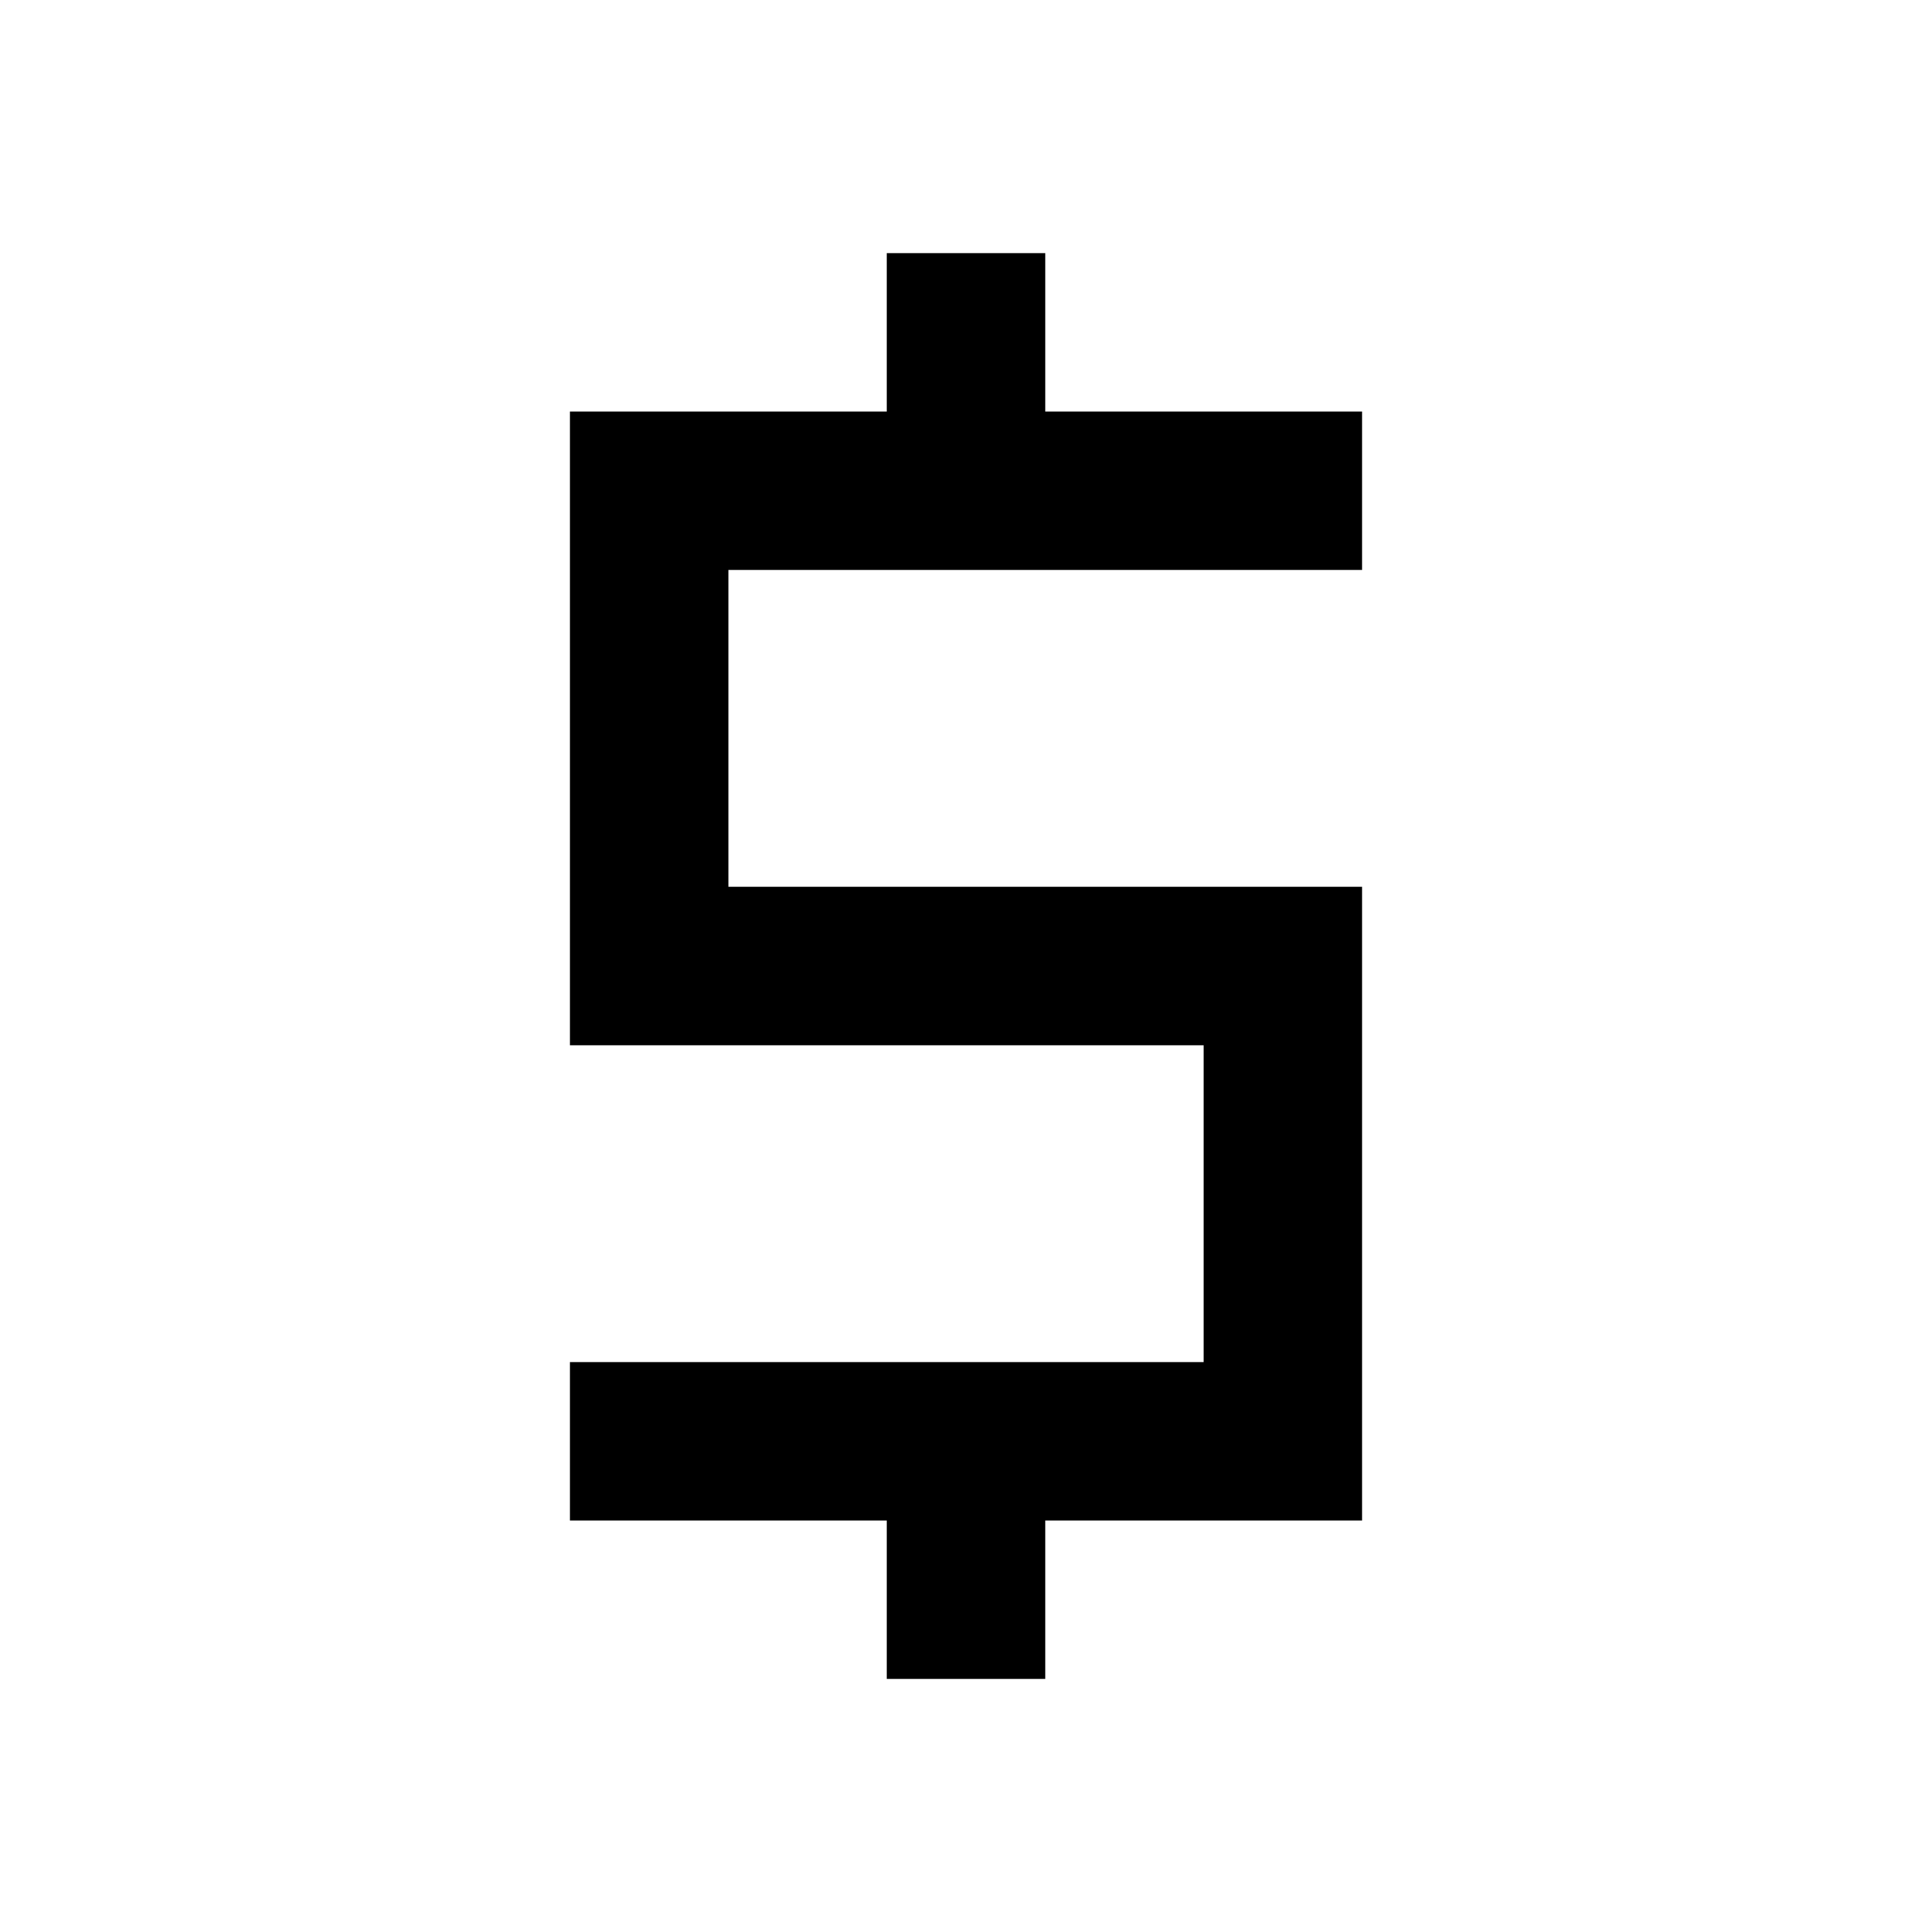
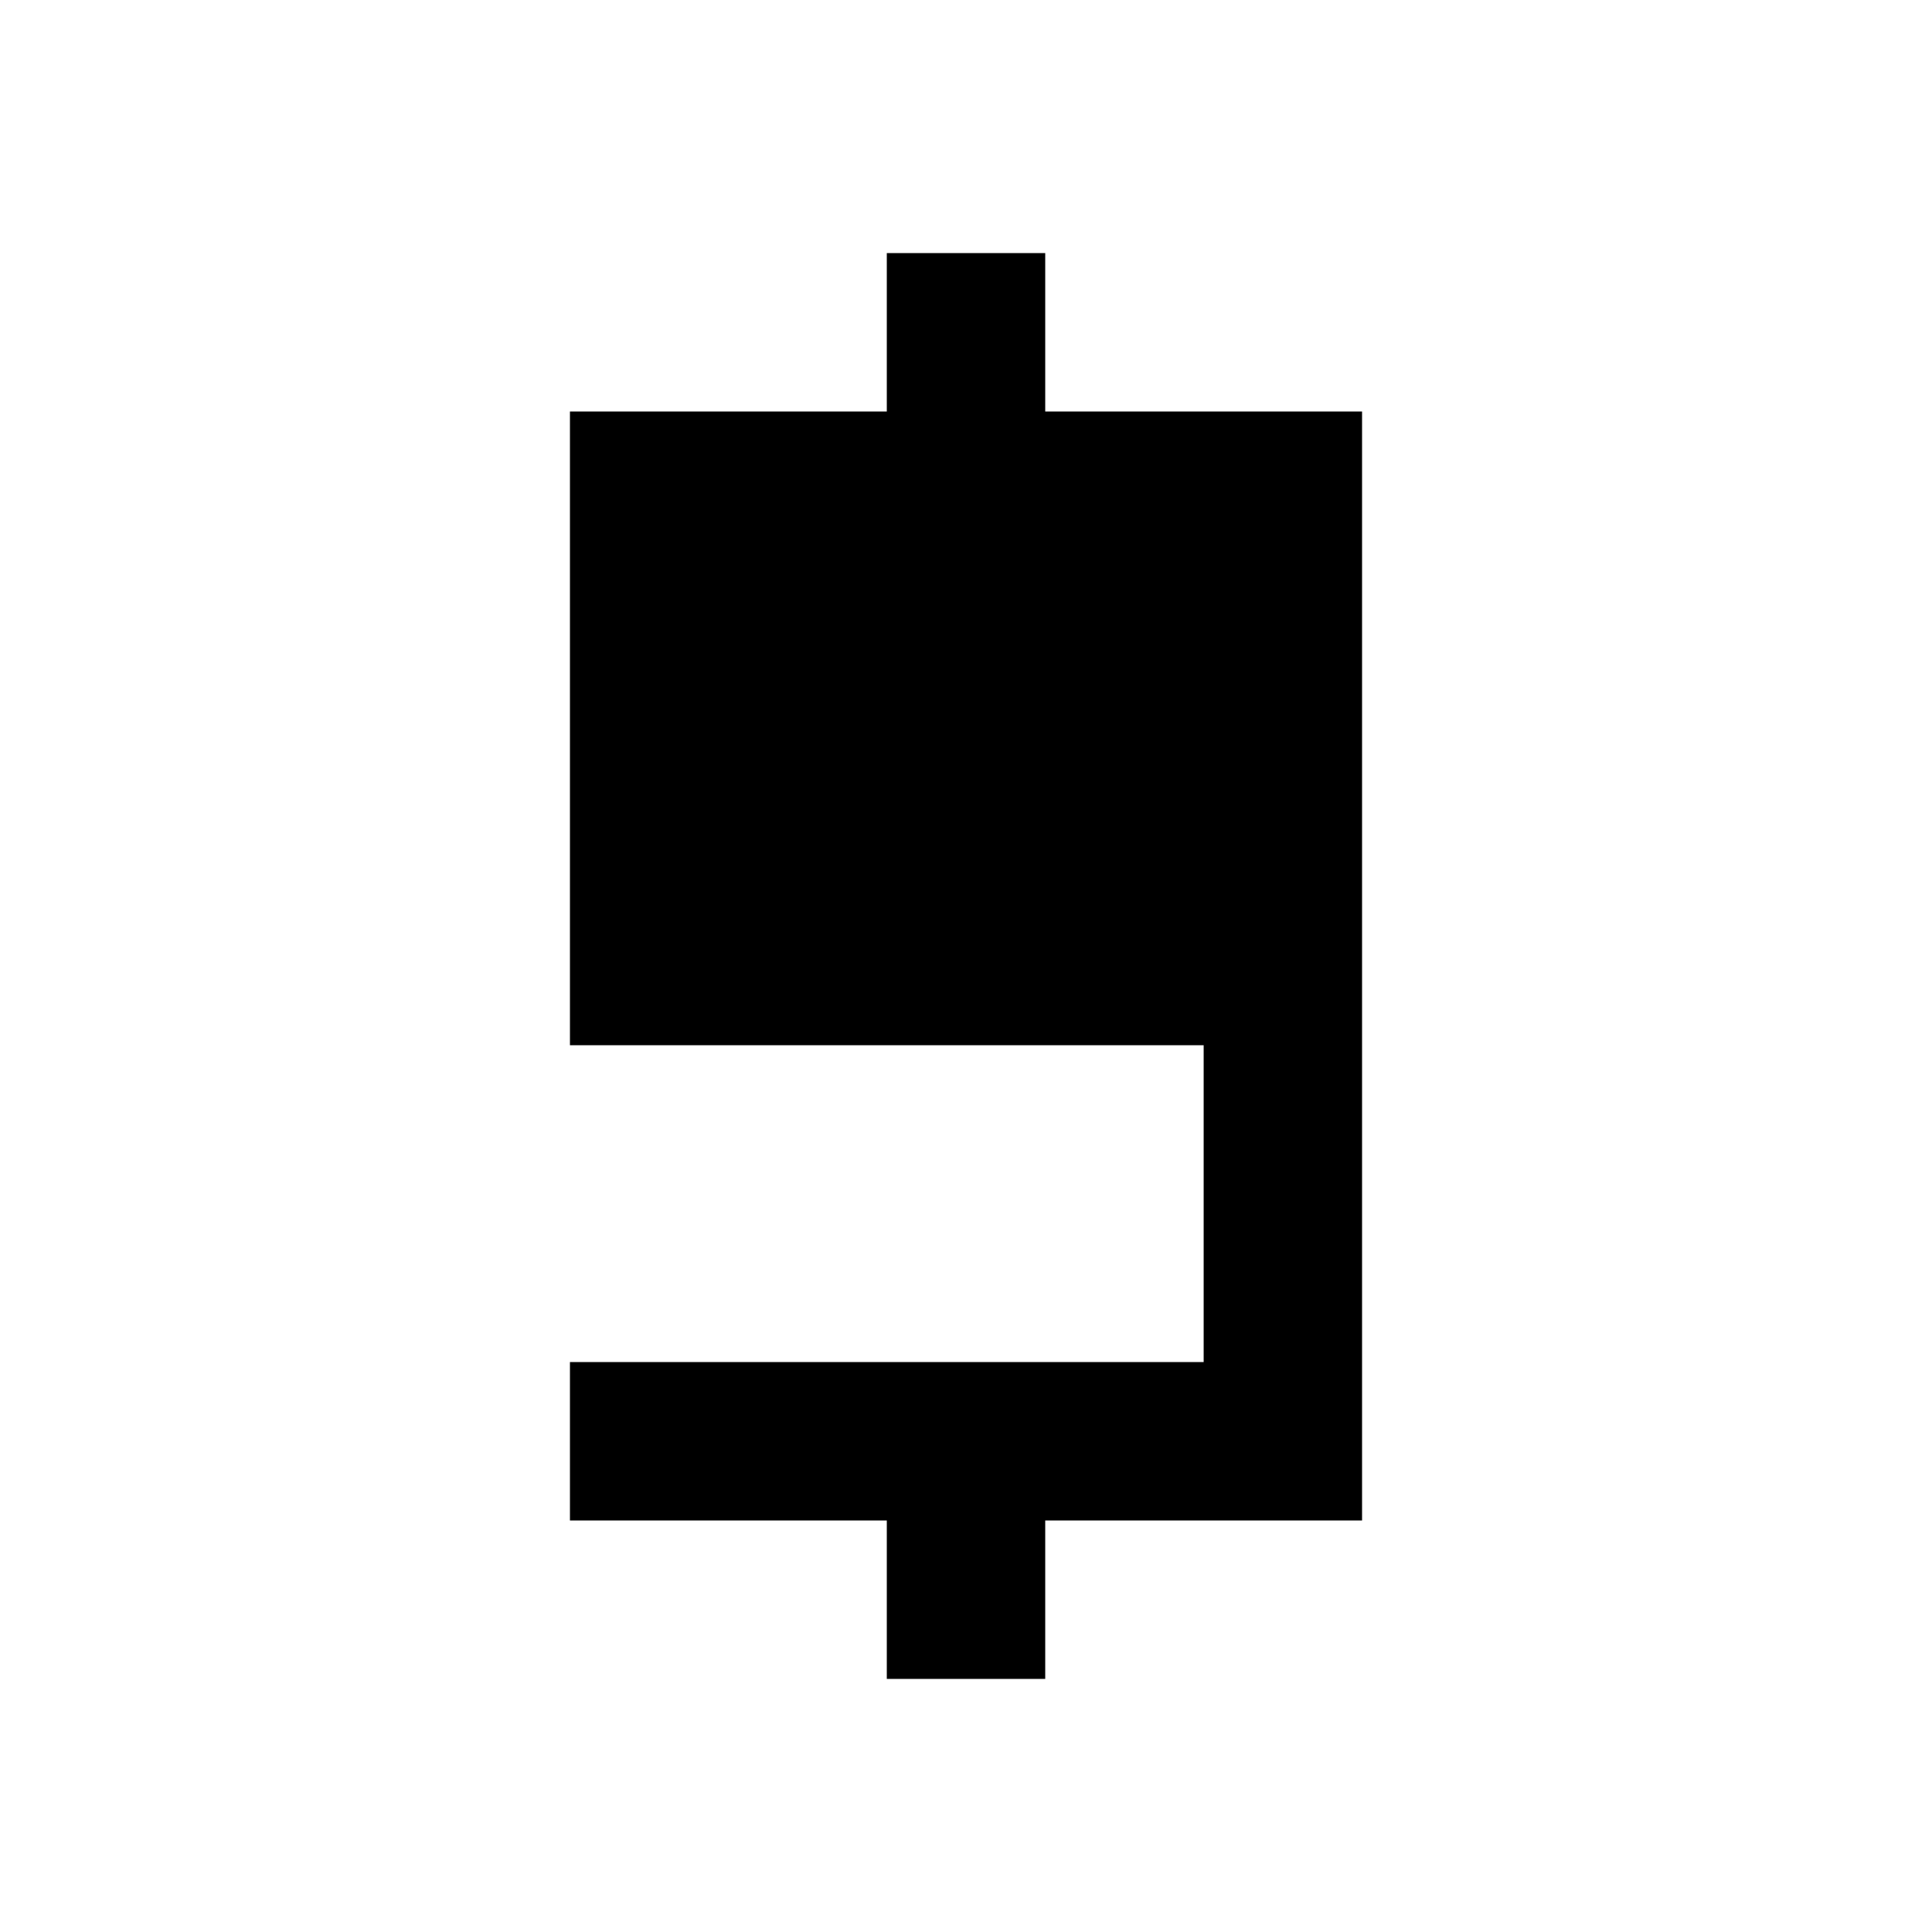
<svg xmlns="http://www.w3.org/2000/svg" fill="#000000" width="800px" height="800px" version="1.1" viewBox="144 144 512 512">
-   <path d="m504.96 295.04v-41.984h-83.965v-41.984h-41.984v41.984h-83.969v167.94h167.94v83.965h-167.94v41.984h83.969v41.984h41.984v-41.984h83.965v-167.93h-167.93v-83.969z" />
+   <path d="m504.96 295.04v-41.984h-83.965v-41.984h-41.984v41.984h-83.969v167.94h167.94v83.965h-167.94v41.984h83.969v41.984h41.984v-41.984h83.965v-167.93v-83.969z" />
</svg>